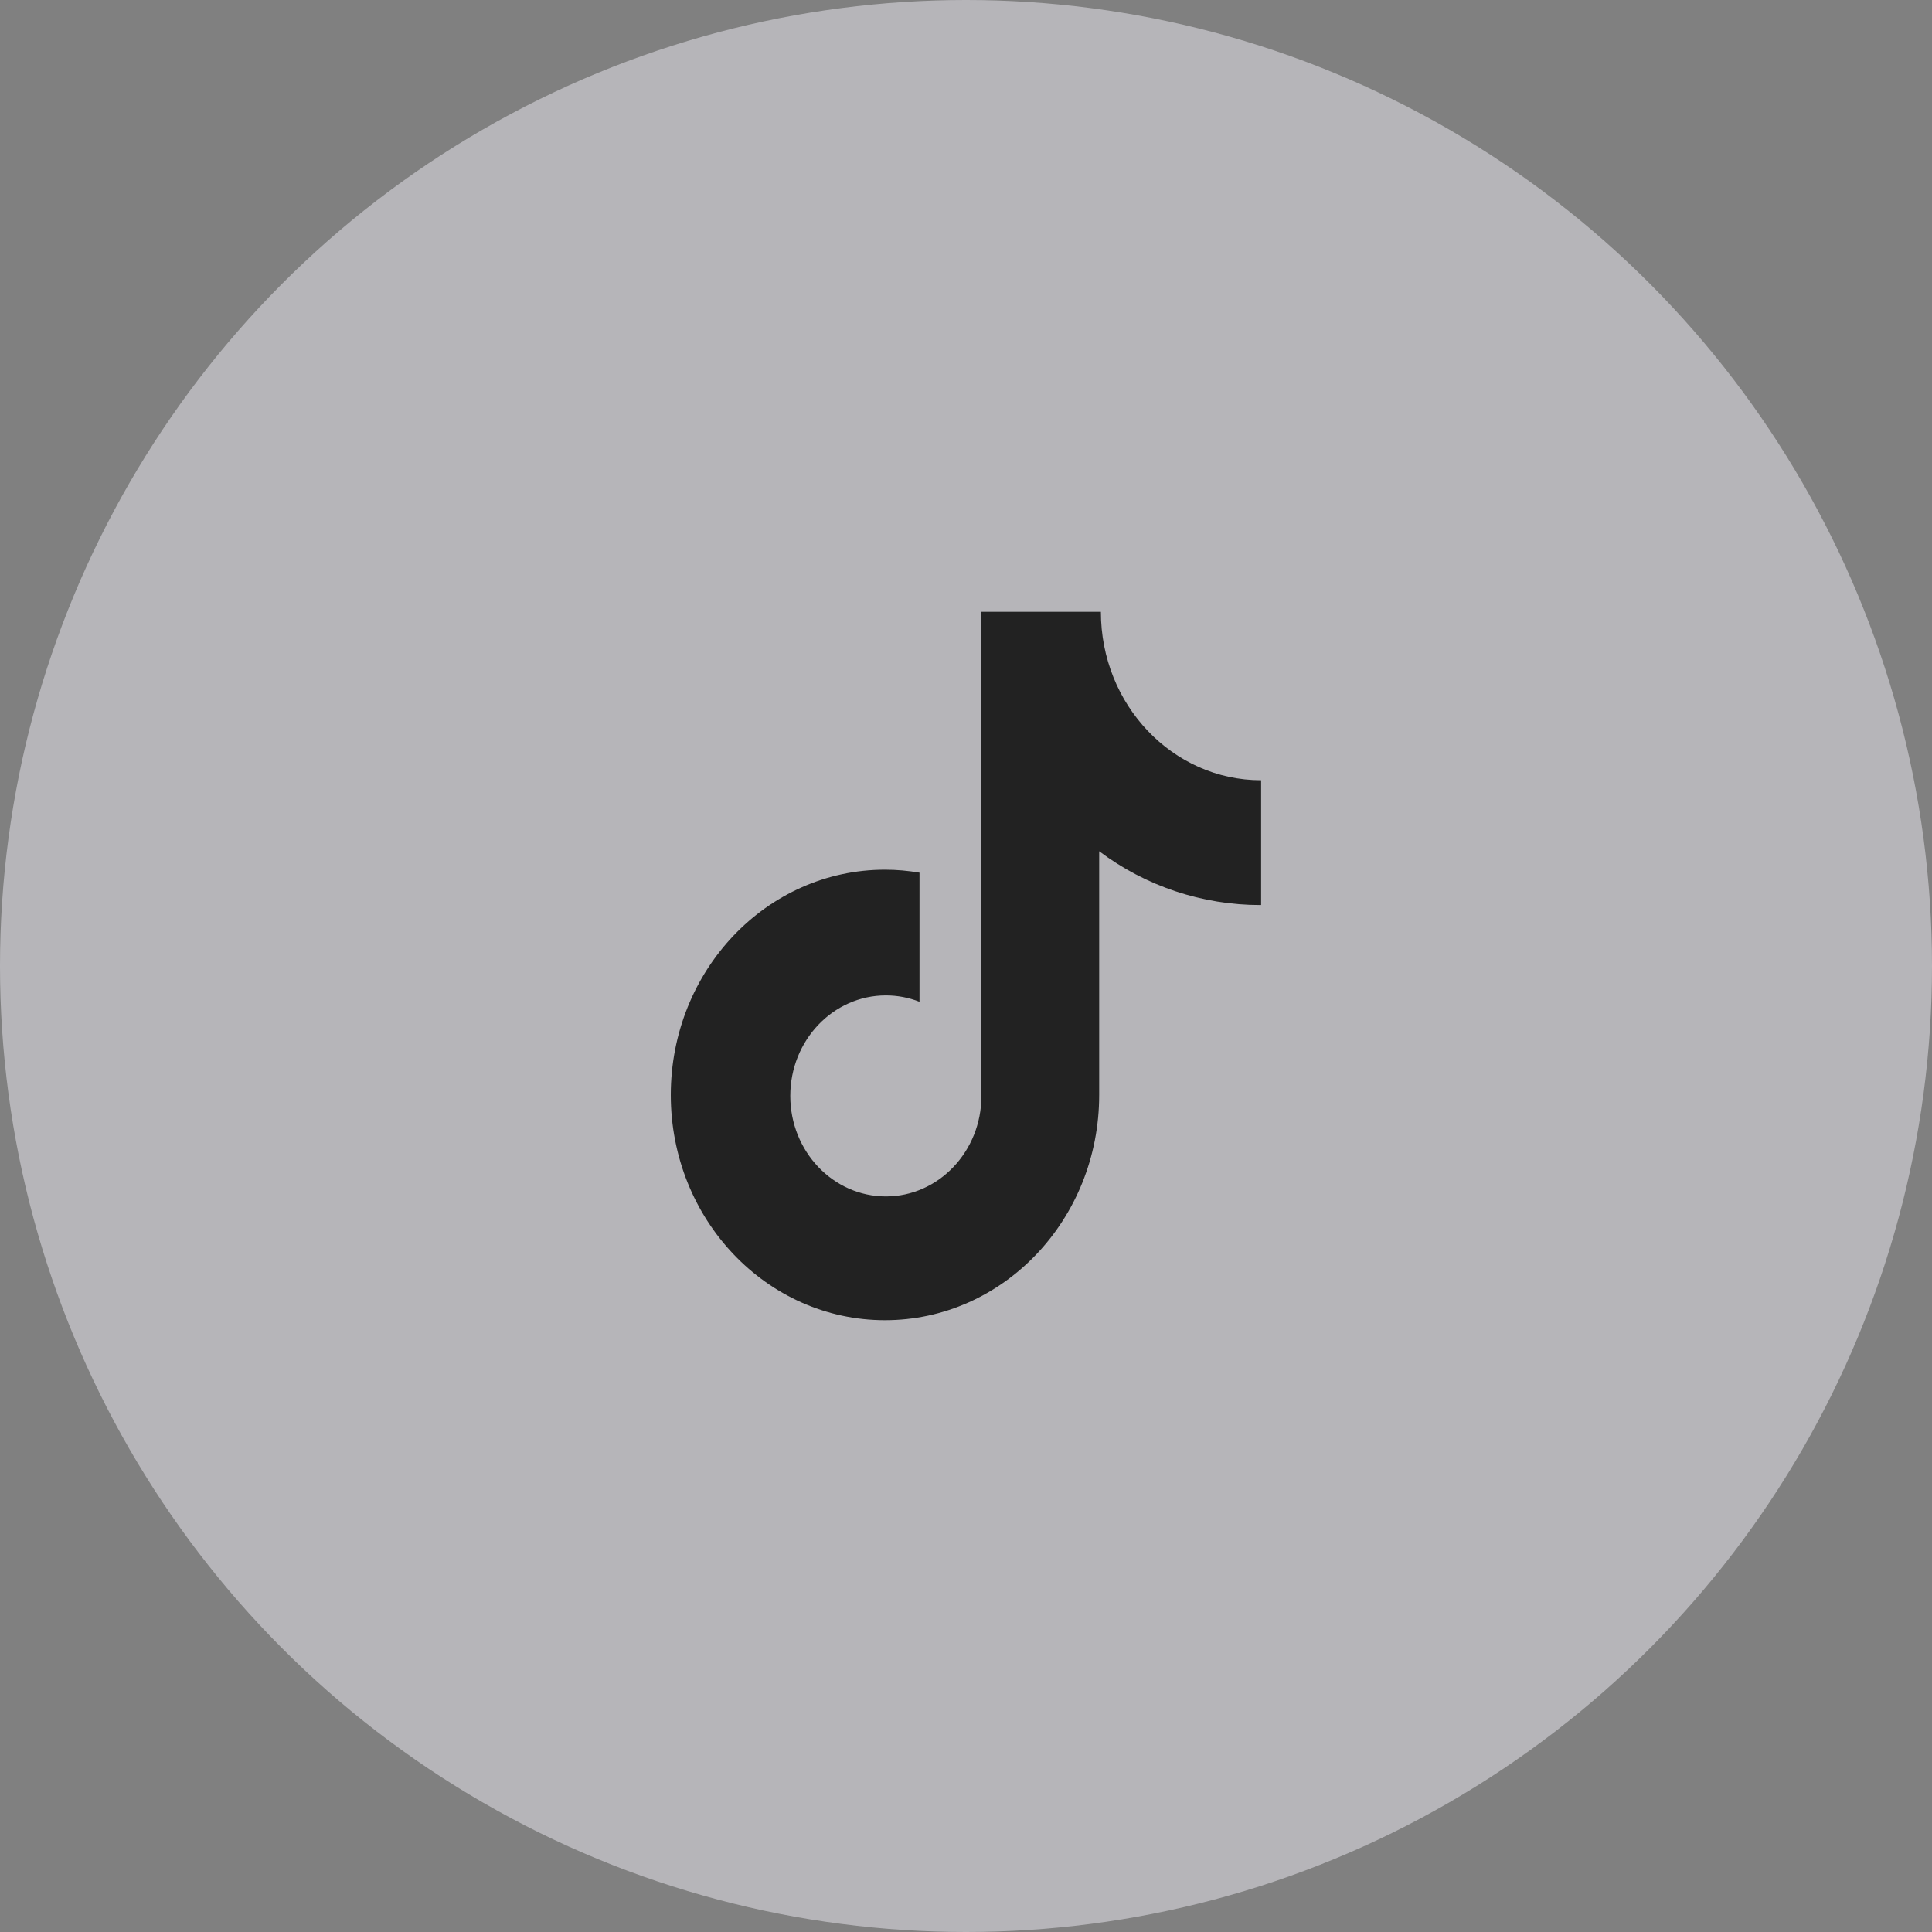
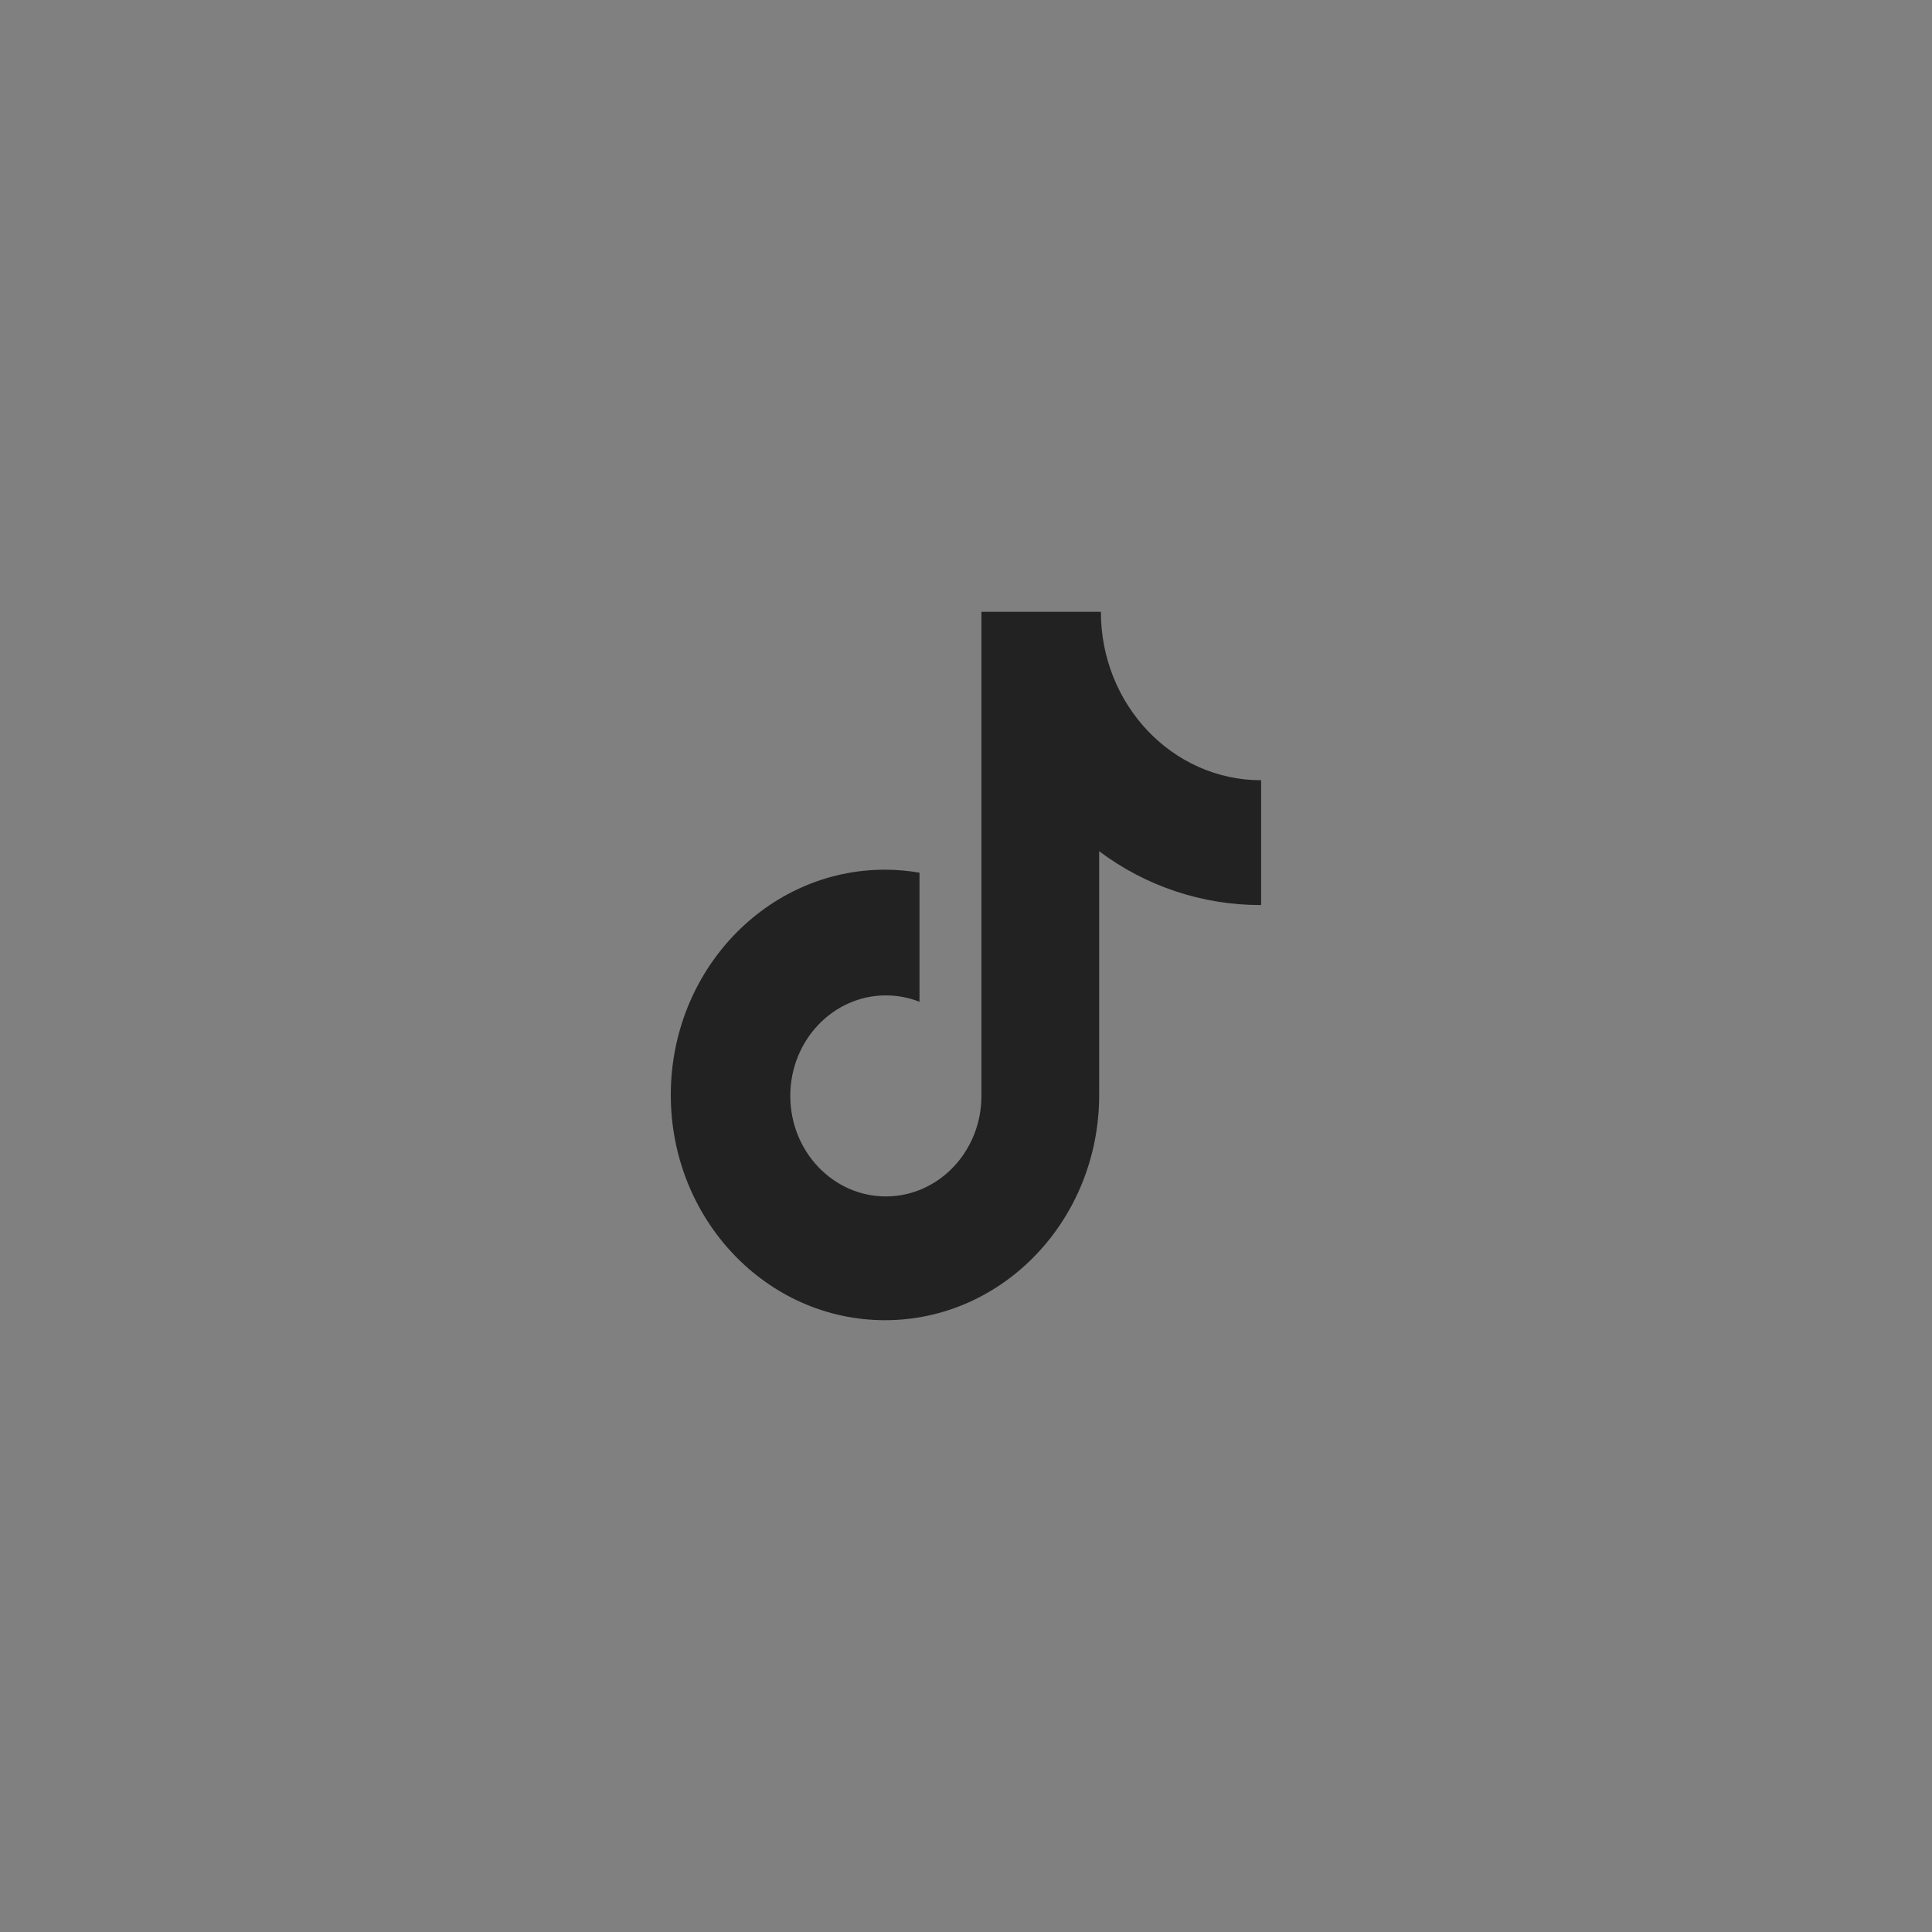
<svg xmlns="http://www.w3.org/2000/svg" width="60" height="60" viewBox="0 0 60 60" fill="none">
  <rect x="0" y="0" width="60" height="60" fill="#808080" stroke="none" />
-   <circle opacity="0.5" cx="30" cy="30" r="30" fill="#ECEAF3" />
  <path d="M39.139 28.107C37.335 28.107 35.579 27.521 34.136 26.436V34.005C34.136 37.87 31.158 41 27.484 41C23.81 41 20.832 37.87 20.832 34.005C20.832 30.14 23.81 27.009 27.484 27.009C27.852 27.009 28.208 27.042 28.556 27.102V31.111C28.223 30.98 27.869 30.913 27.512 30.913C25.873 30.913 24.543 32.31 24.543 34.035C24.543 35.758 25.873 37.156 27.512 37.156C29.149 37.156 30.479 35.758 30.479 34.035V19H34.189C34.189 21.89 36.417 24.231 39.165 24.231V28.105L39.139 28.107Z" fill="#222222" />
</svg>